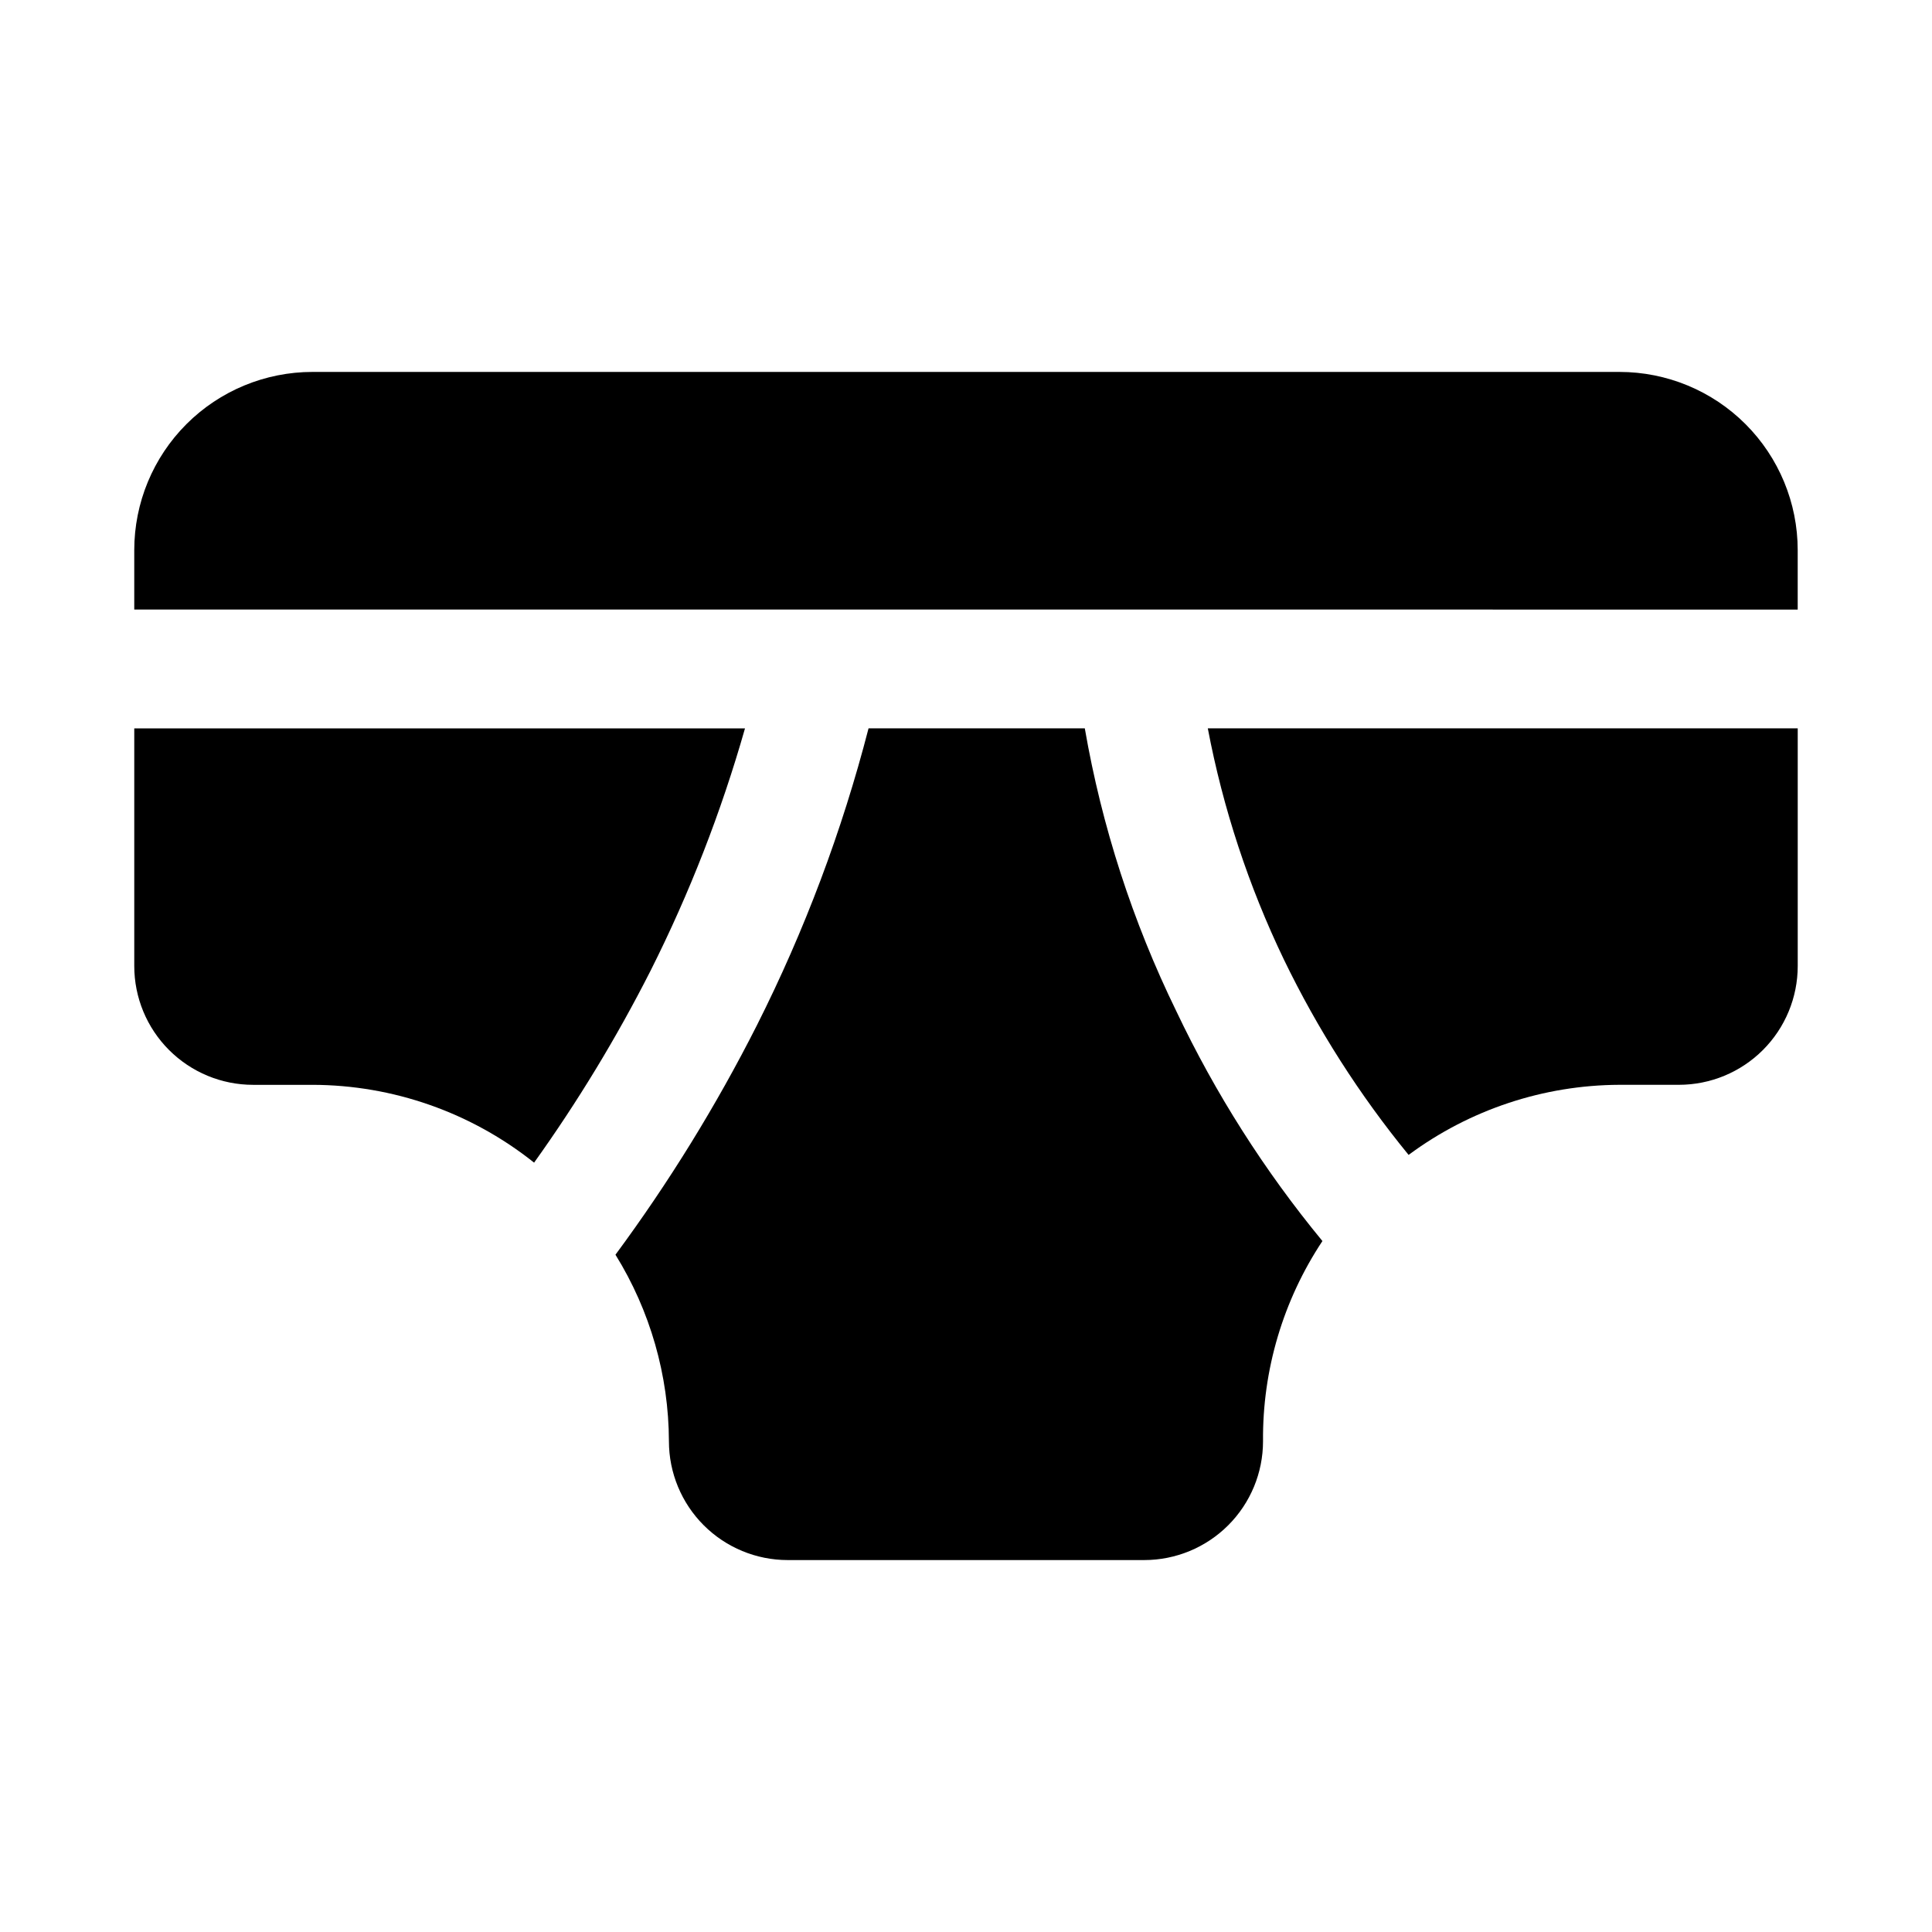
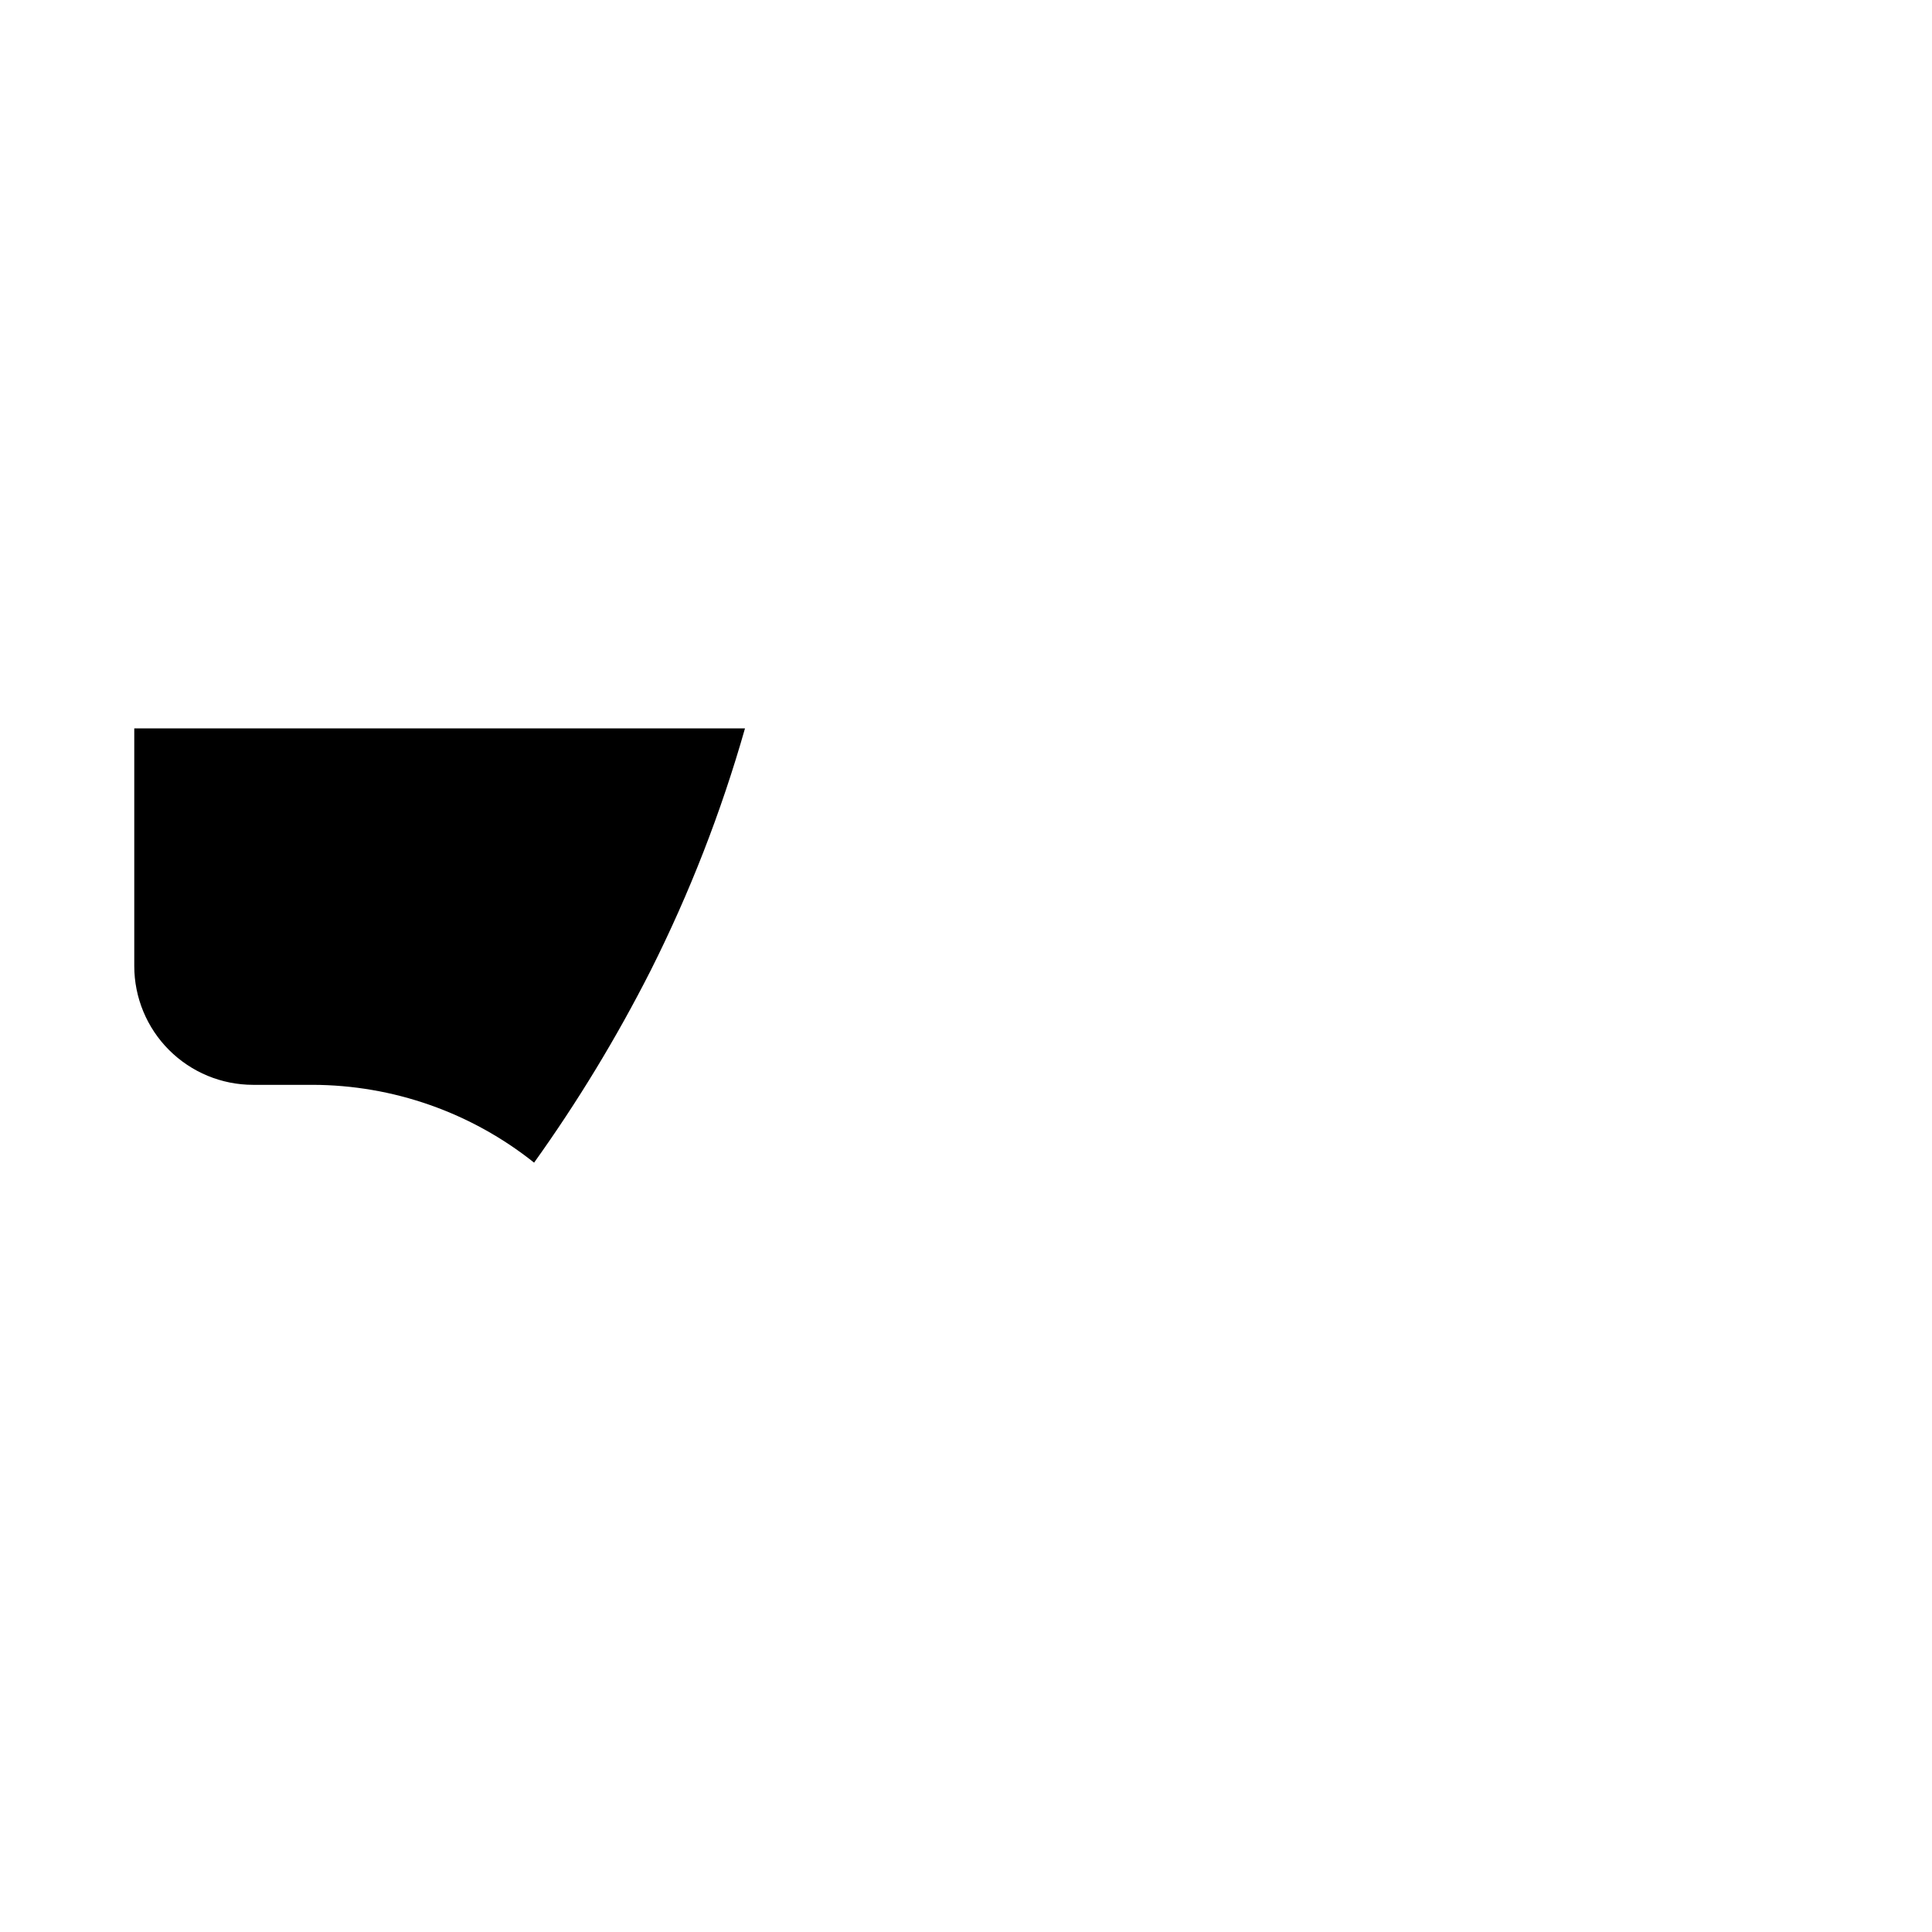
<svg xmlns="http://www.w3.org/2000/svg" fill="#000000" width="800px" height="800px" version="1.1" viewBox="144 144 512 512">
  <g>
-     <path d="m620.41 305.54v-15.746c0-12.527-4.977-24.539-13.832-33.398-8.859-8.855-20.871-13.832-33.398-13.832h-346.37c-12.523 0-24.539 4.977-33.398 13.832-8.855 8.859-13.832 20.871-13.832 33.398v15.742z" />
    <path d="m316.4 401.26c10.348-20.574 18.73-42.082 25.031-64.234h-161.85v62.977c0 8.352 3.316 16.359 9.223 22.266 5.906 5.902 13.914 9.223 22.266 9.223h15.742c21.344 0.043 42.043 7.312 58.727 20.621 11.555-16.148 21.871-33.145 30.859-50.852z" />
-     <path d="m464.08 337.02c4.031 21.203 10.805 41.789 20.152 61.242 8.949 18.504 20.047 35.891 33.062 51.801 16.172-11.992 35.754-18.5 55.891-18.578h15.742c8.352 0 16.363-3.32 22.266-9.223 5.906-5.906 9.223-13.914 9.223-22.266v-62.977z" />
-     <path d="m455.73 411.96c-11.578-23.715-19.742-48.945-24.246-74.941h-57.309c-7.027 27.223-16.949 53.613-29.602 78.719-10.762 21.273-23.297 41.602-37.469 60.773 9.203 14.852 14.109 31.965 14.168 49.434 0 8.352 3.32 16.363 9.223 22.266 5.906 5.906 13.914 9.223 22.266 9.223h94.465c8.352 0 16.359-3.316 22.266-9.223 5.906-5.902 9.223-13.914 9.223-22.266-0.168-18.859 5.316-37.34 15.742-53.055-15.363-18.641-28.371-39.105-38.727-60.93z" />
  </g>
</svg>